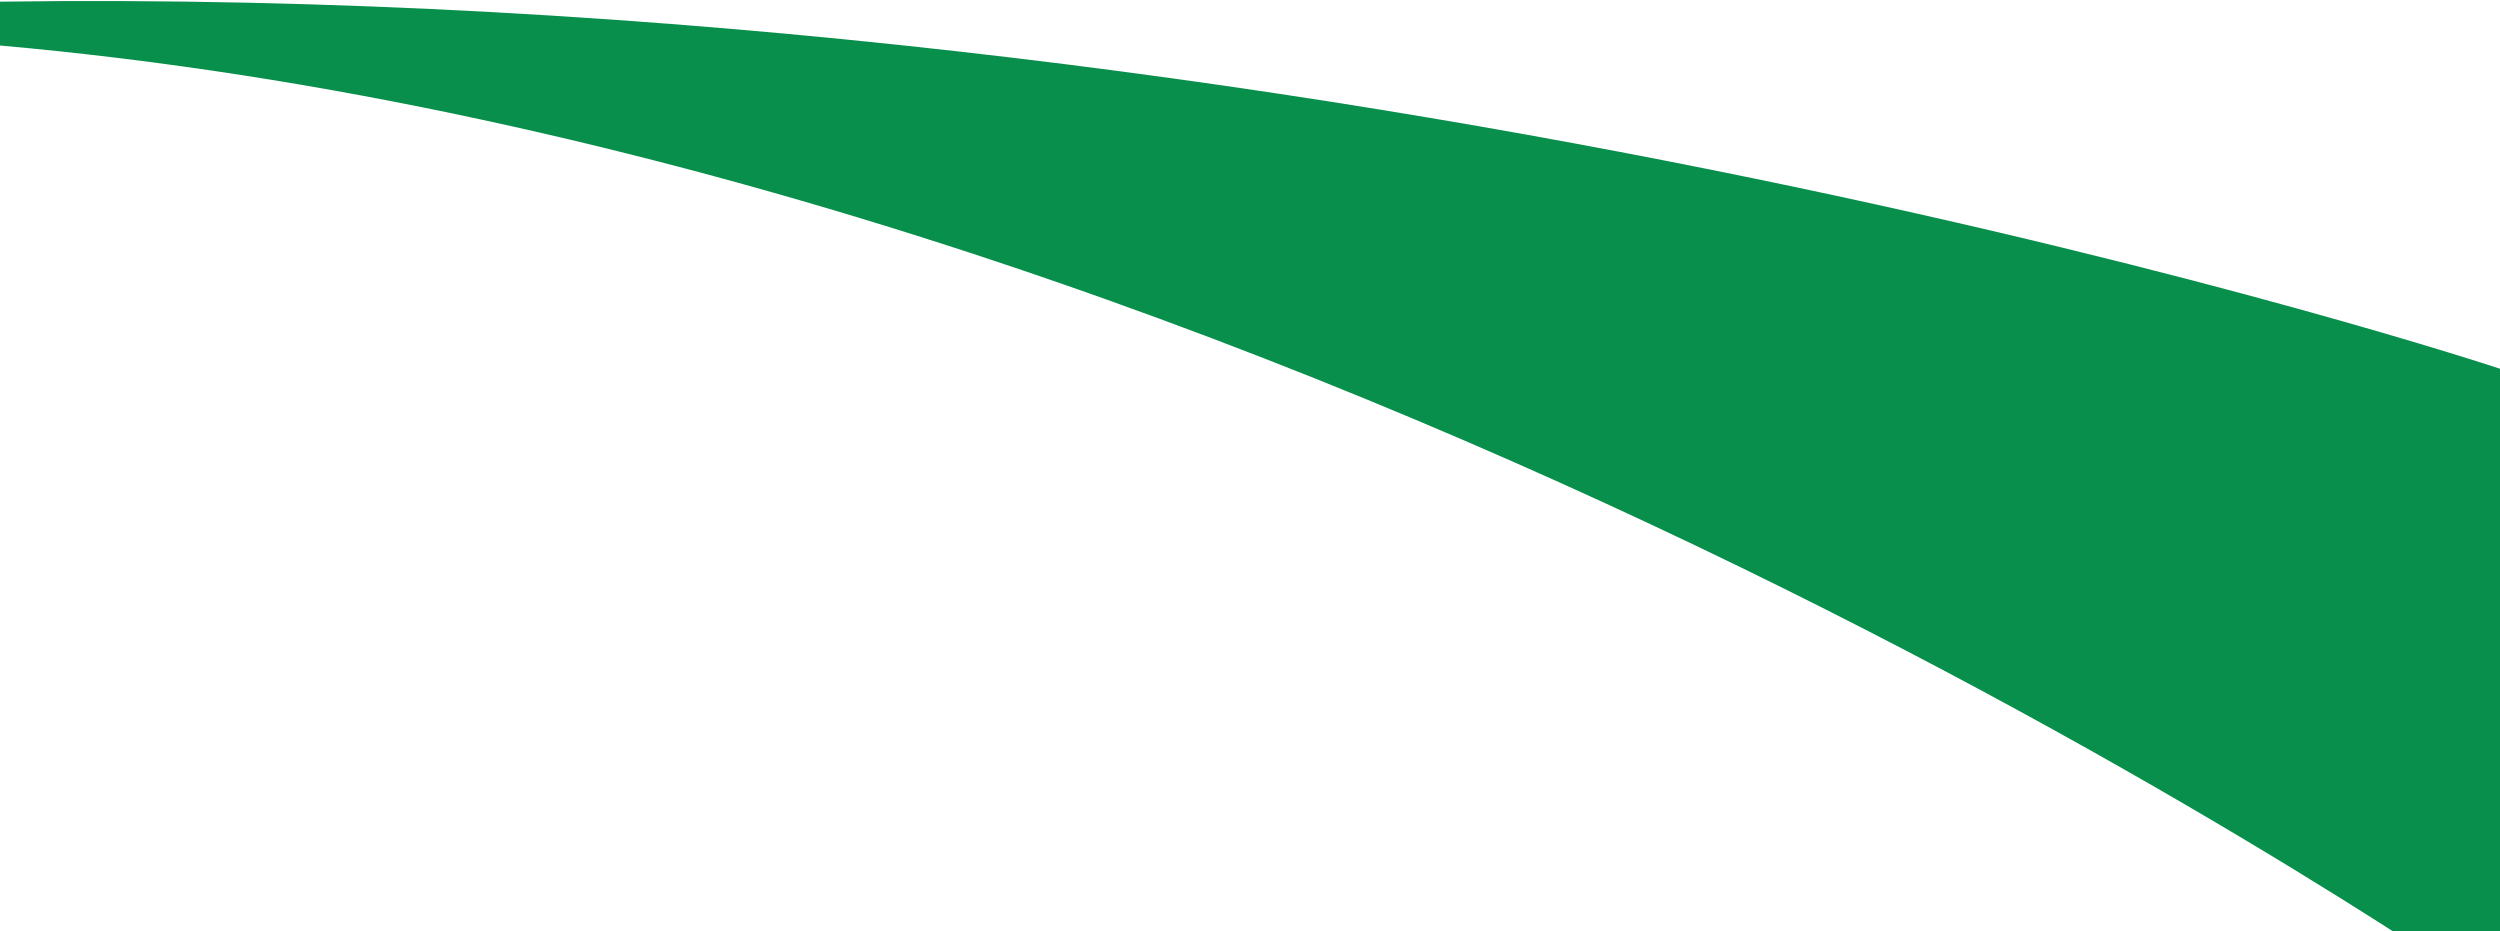
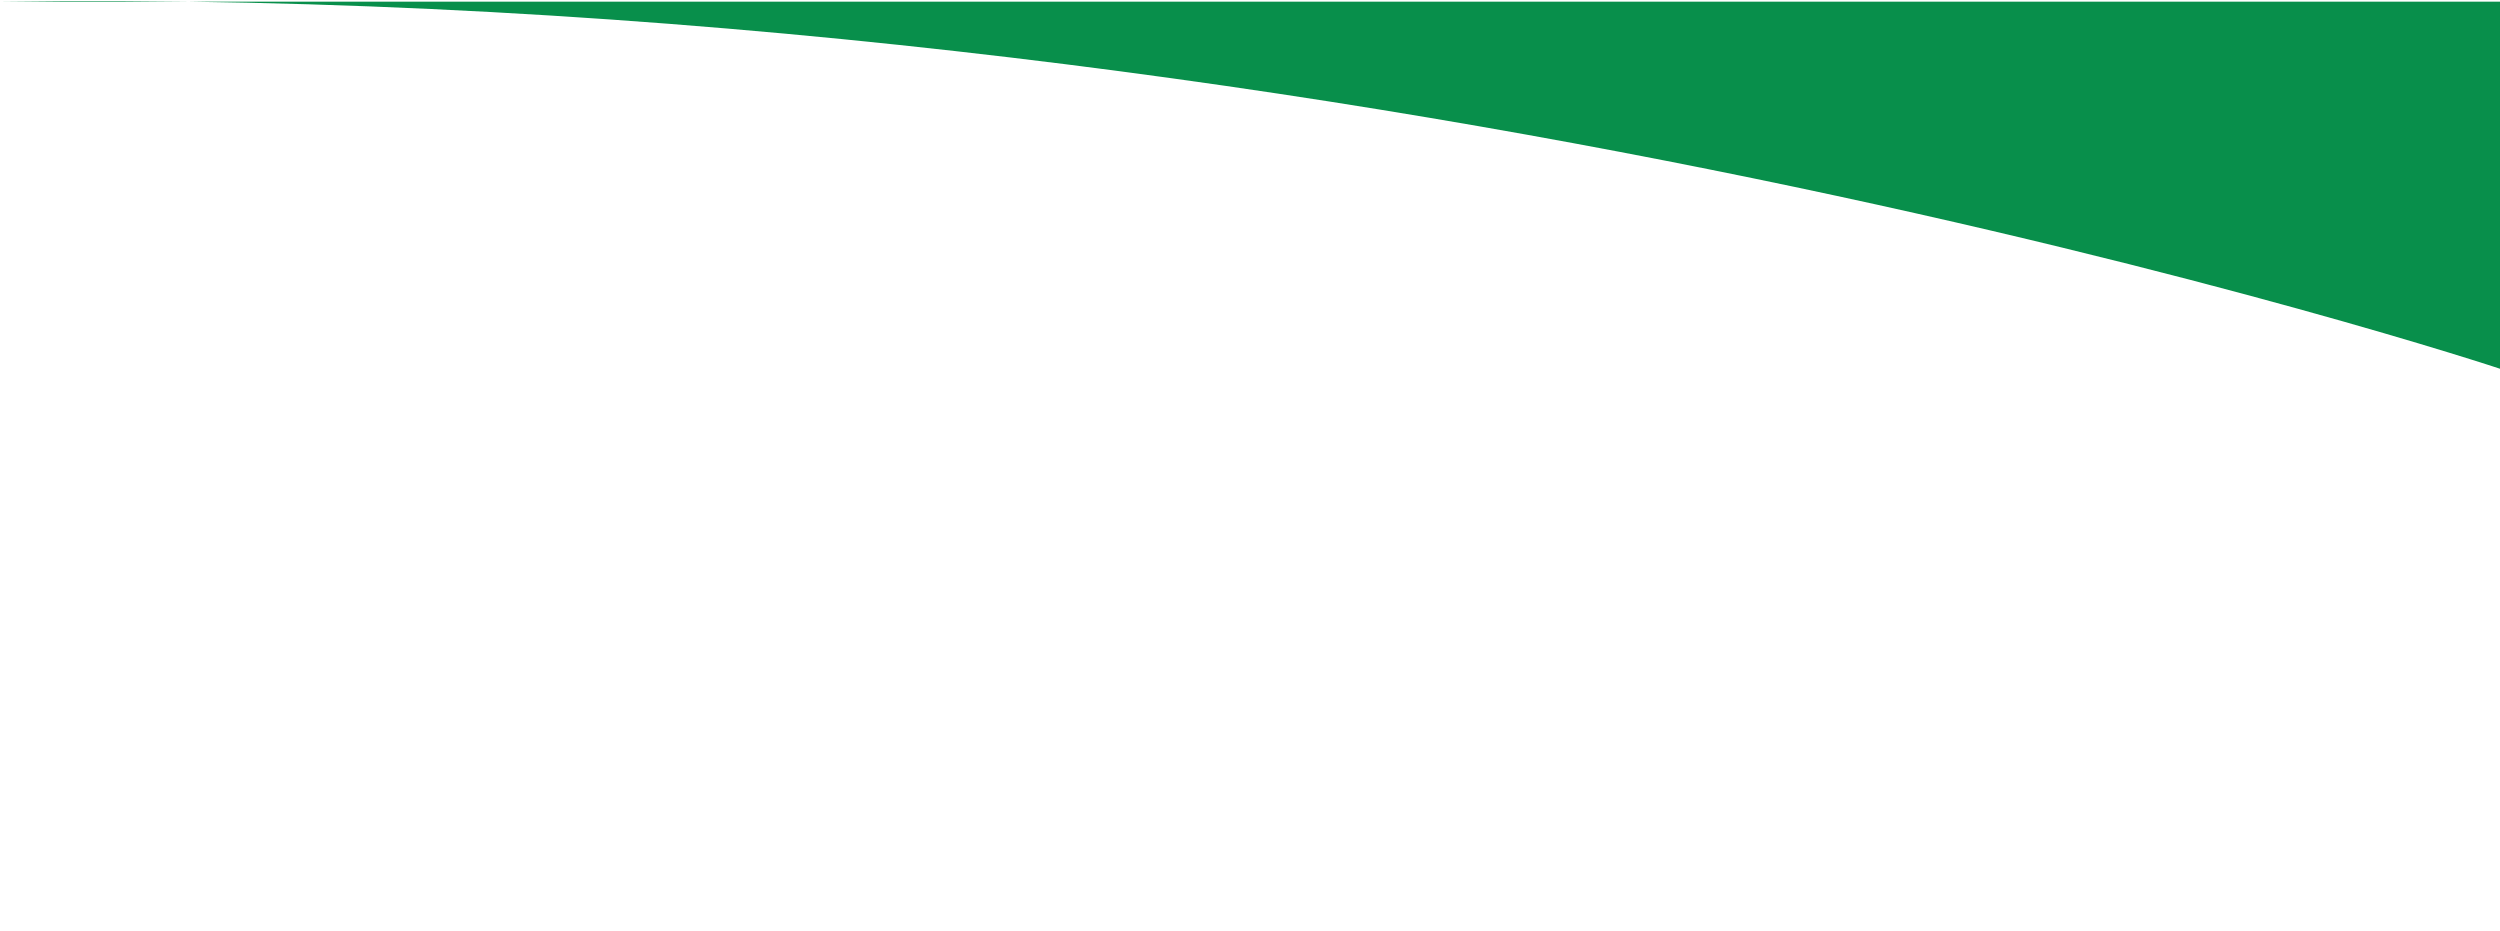
<svg xmlns="http://www.w3.org/2000/svg" width="1600" height="596" viewBox="0 0 1600 596" fill="none">
-   <path d="M-1.5 1.08C858 -11 1600 236 1600 236V641.5C1600 641.5 837.5 103 -1.5 29V1.08Z" fill="#088F4B" />
+   <path d="M-1.5 1.08C858 -11 1600 236 1600 236V641.5V1.08Z" fill="#088F4B" />
</svg>